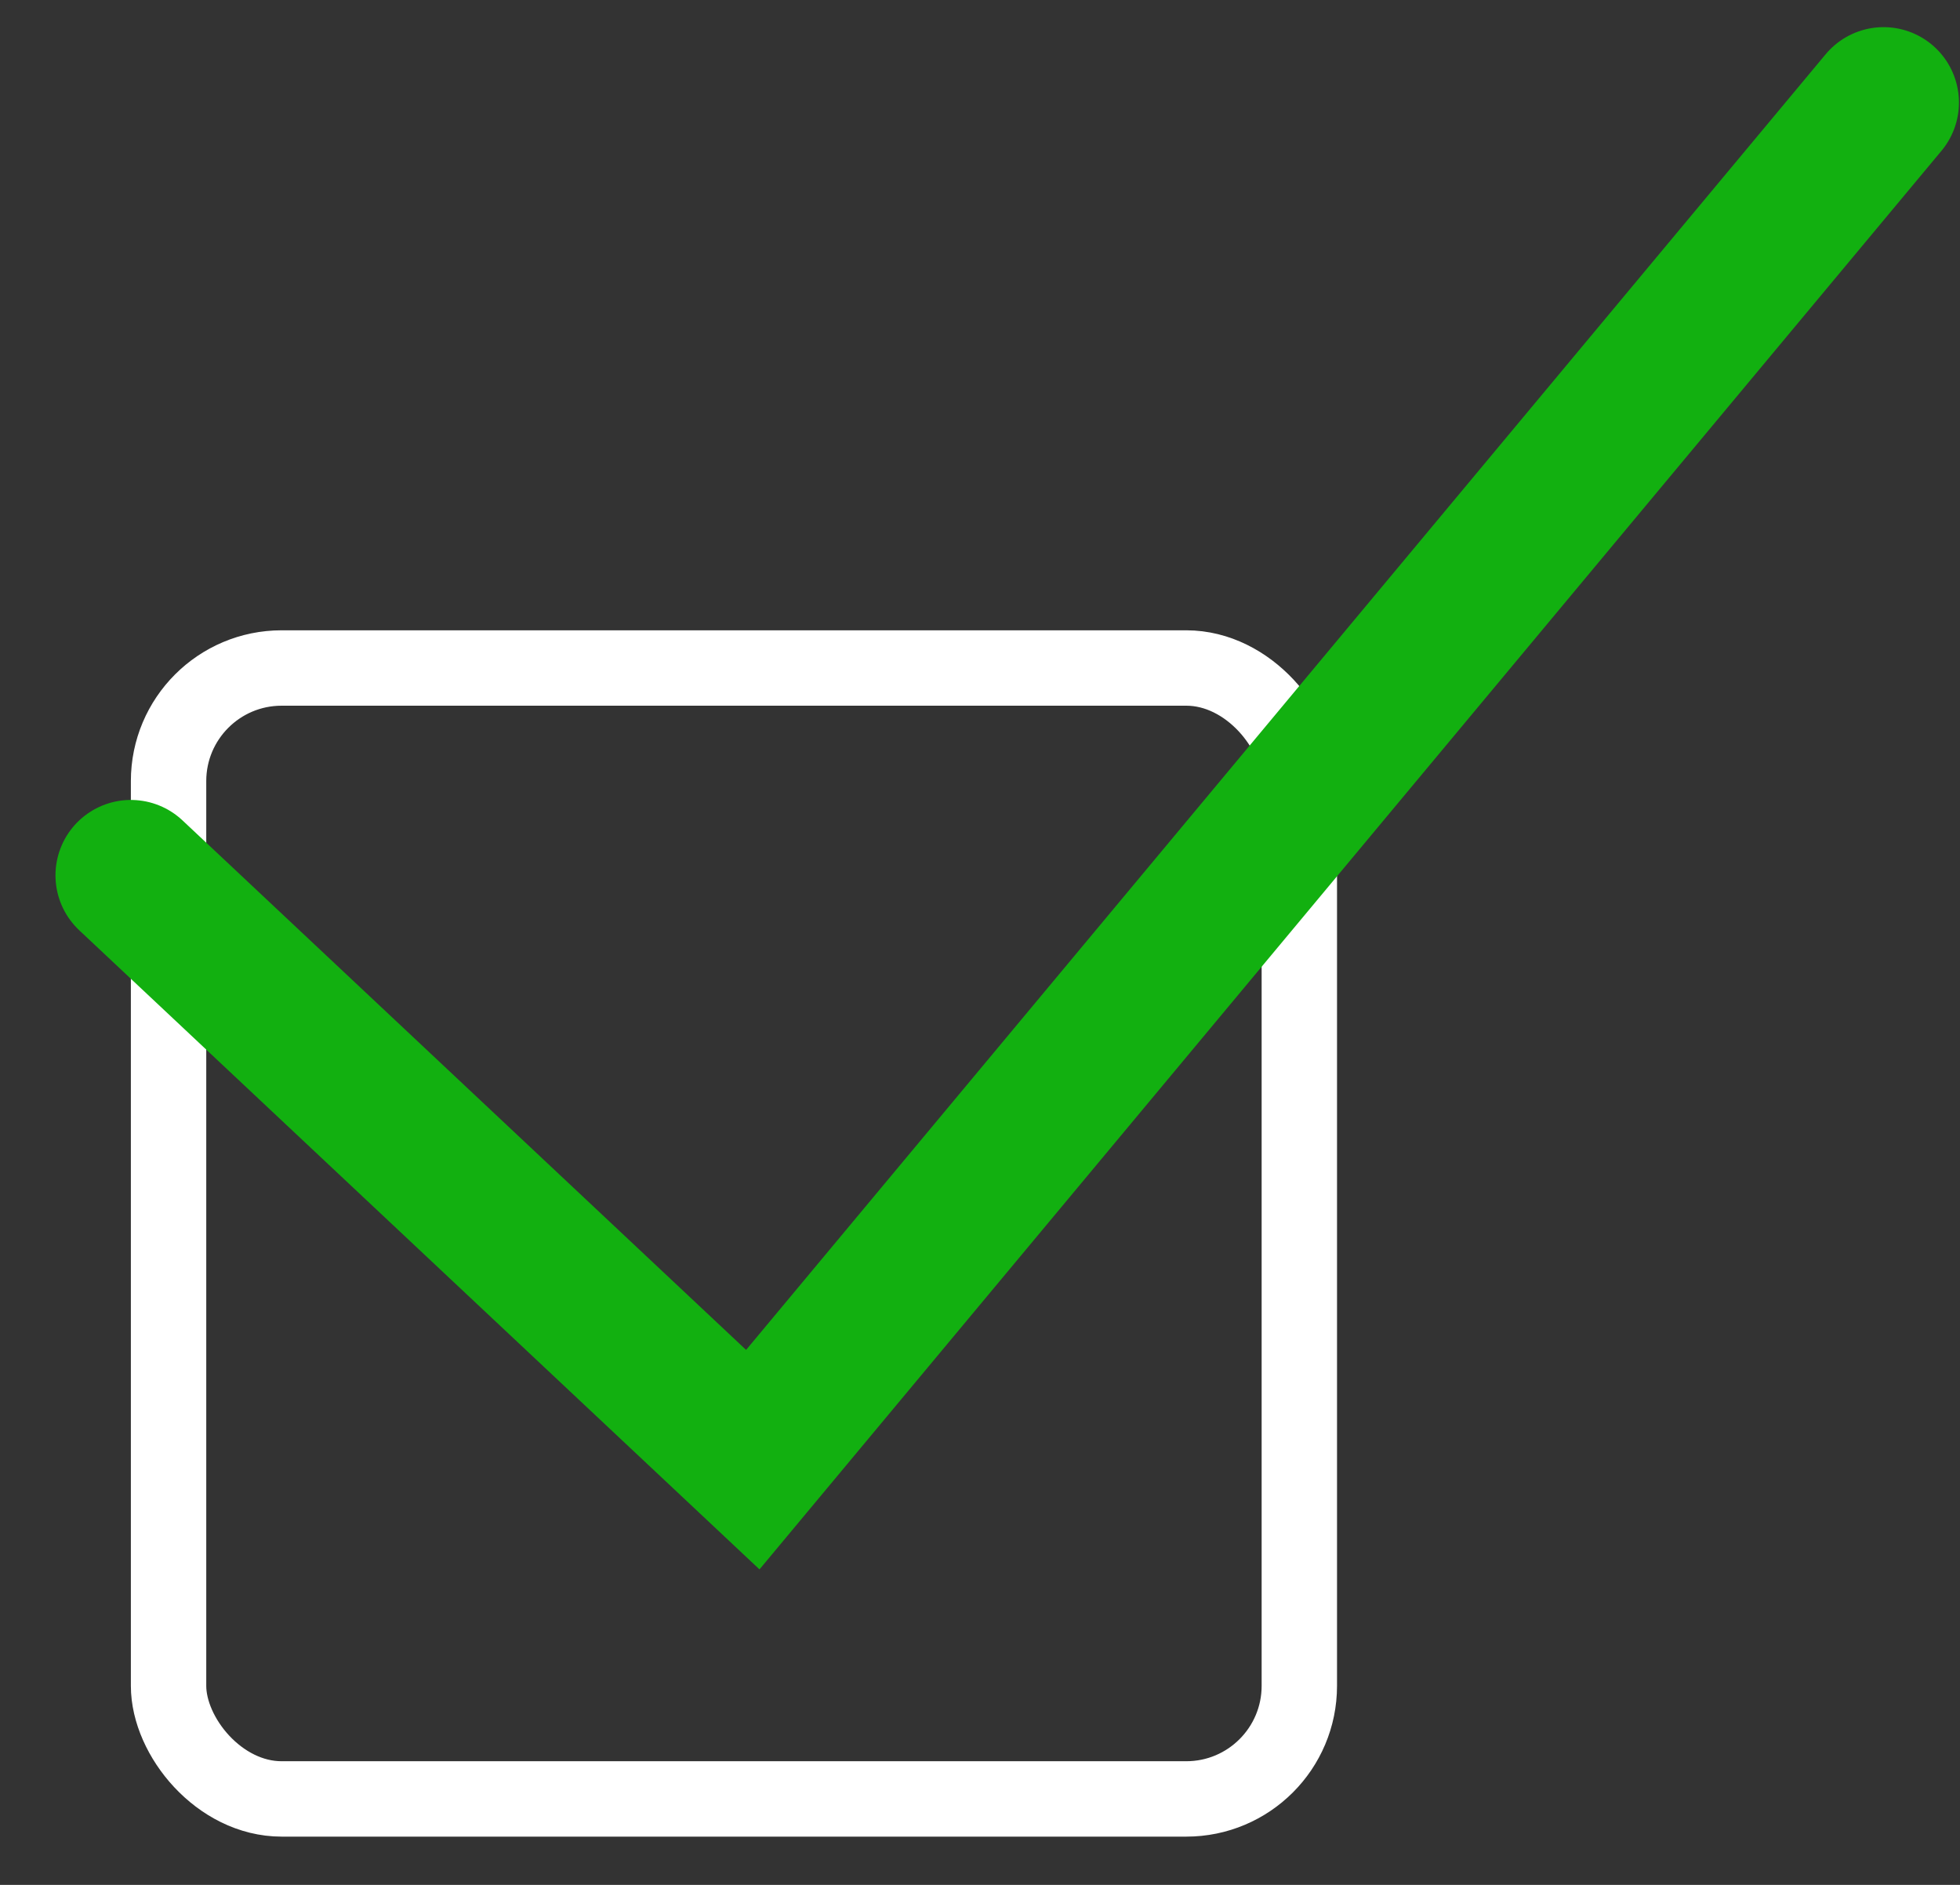
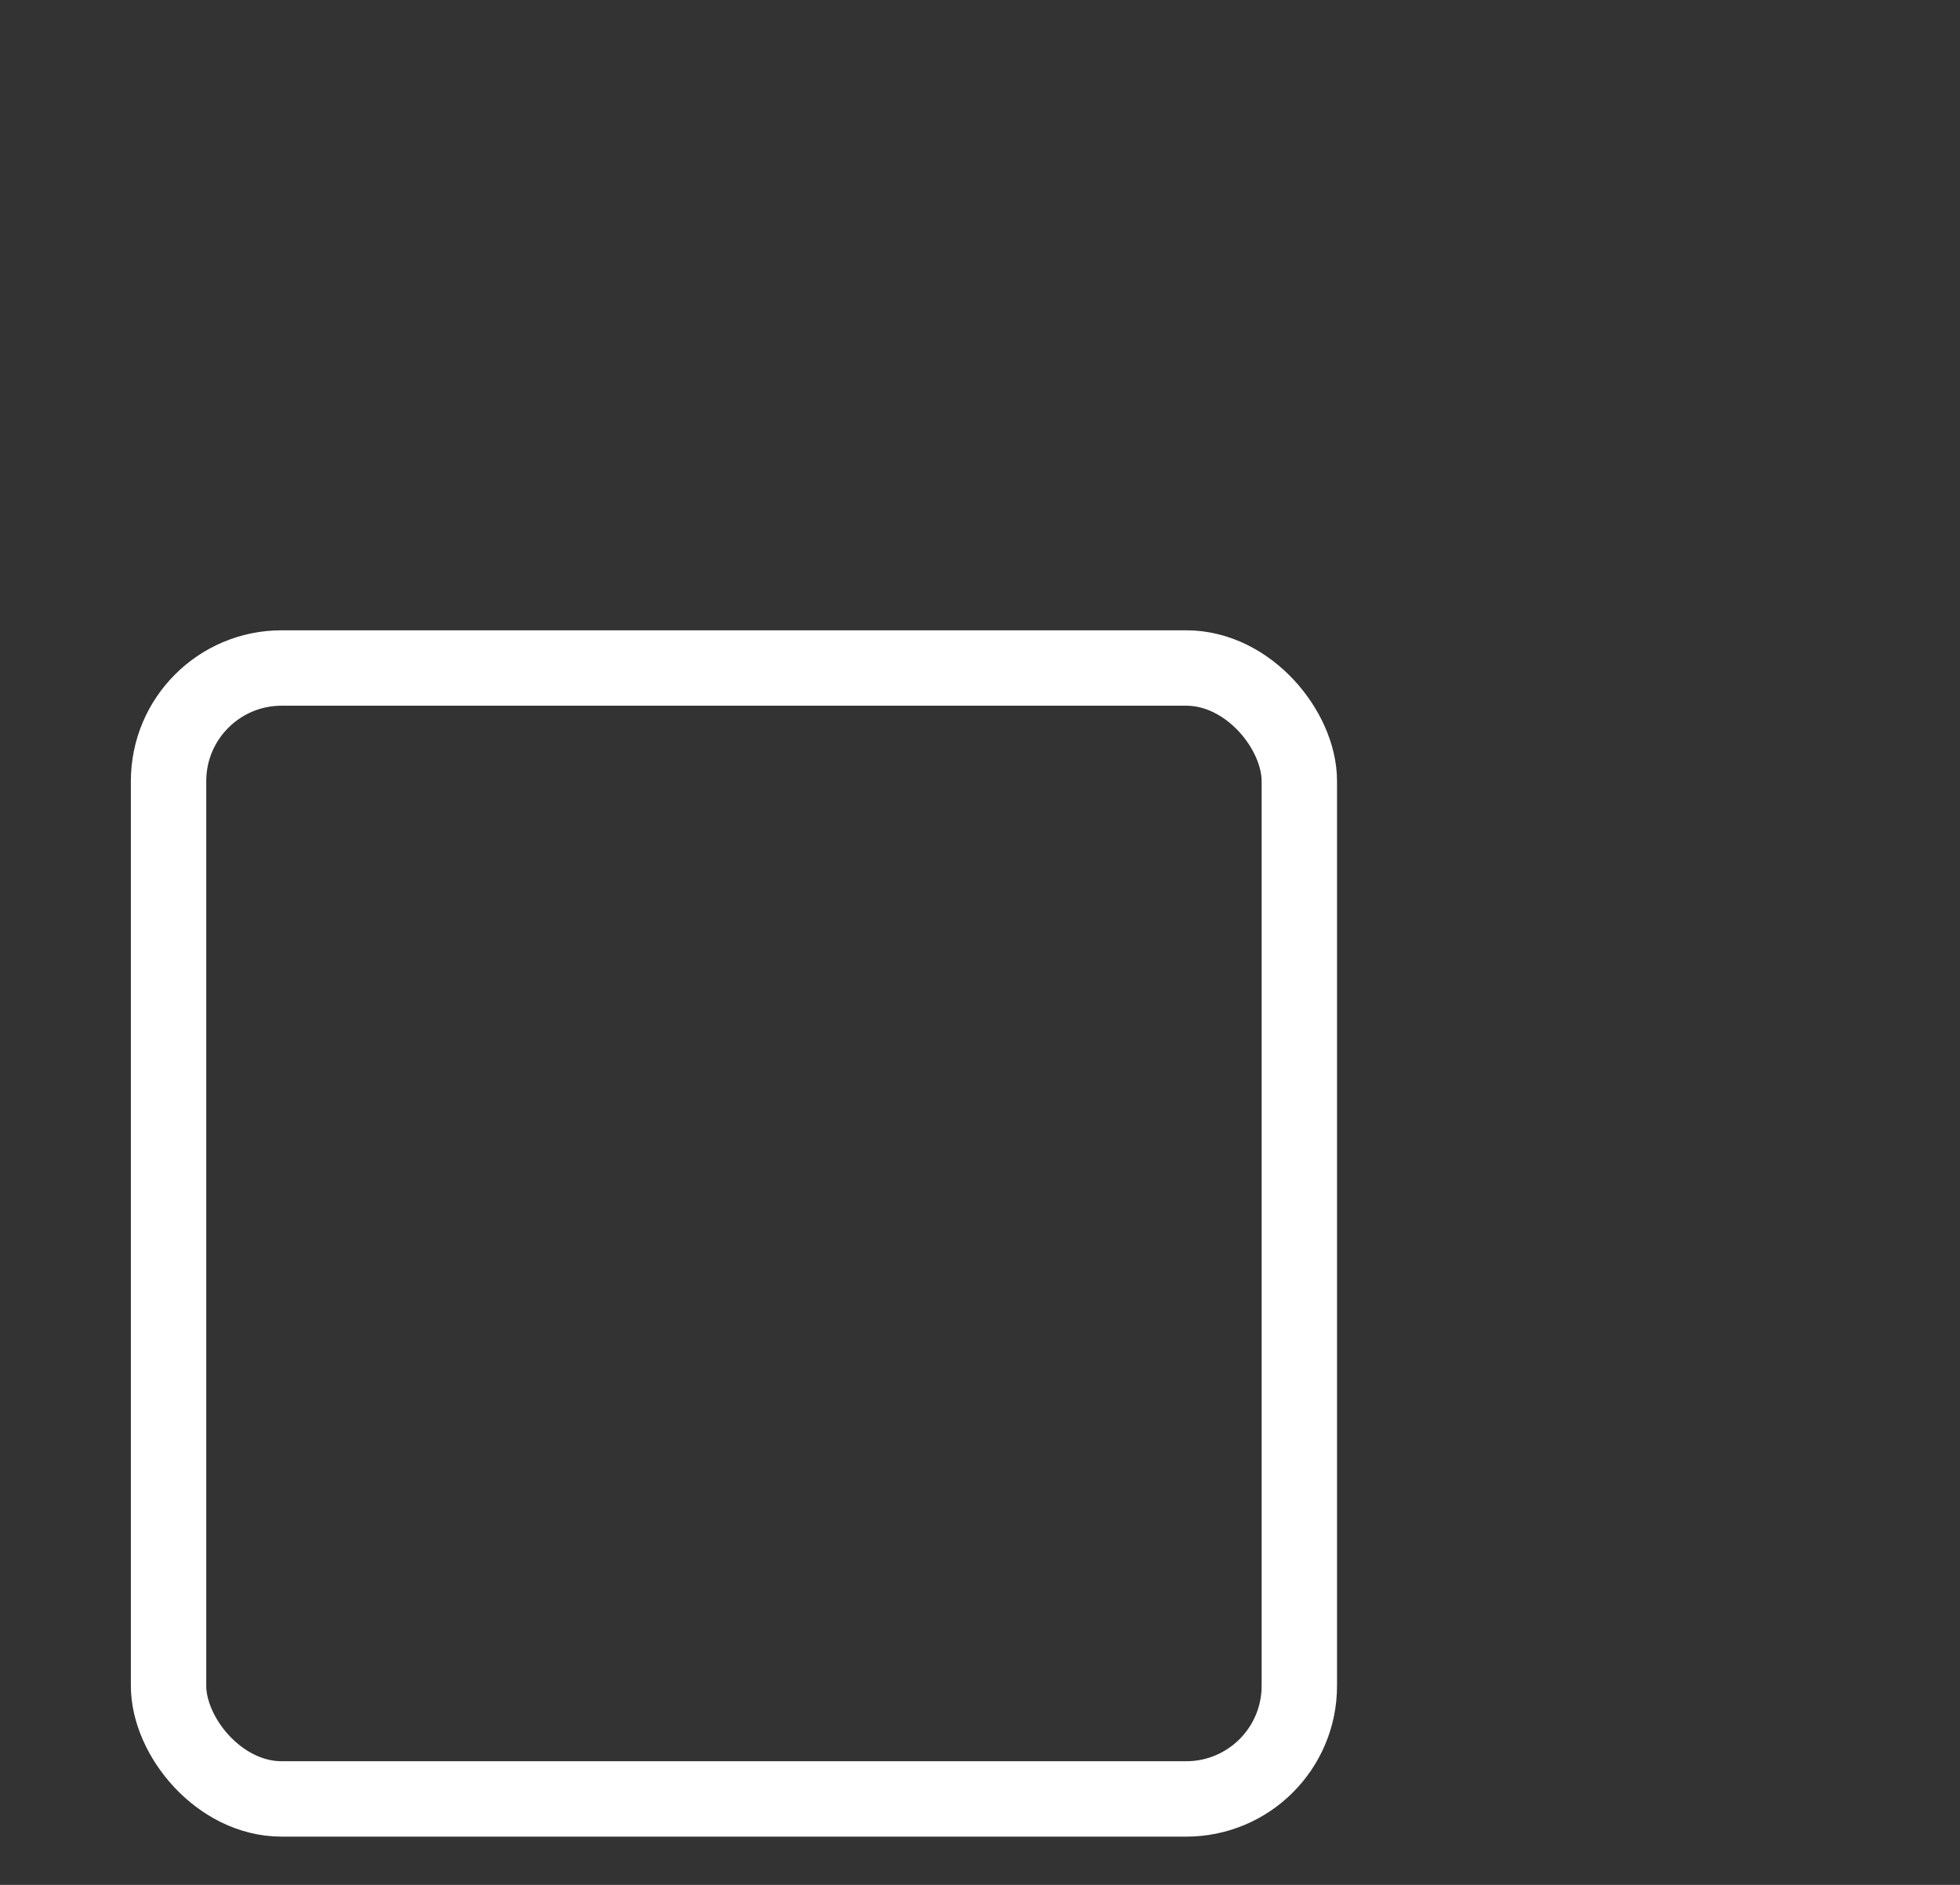
<svg xmlns="http://www.w3.org/2000/svg" width="26" height="25" viewBox="0 0 26 25" fill="none">
  <rect x="0" y="0" width="26" height="25" fill="#333333" stroke="none" />
  <rect x="2.236" y="8.86" width="15" height="15" rx="1.5" stroke="white" />
-   <path d="M1.736 11.61L9.986 19.36L24.986 1.36" stroke="#12B010" stroke-width="2" stroke-linecap="round" />
</svg>